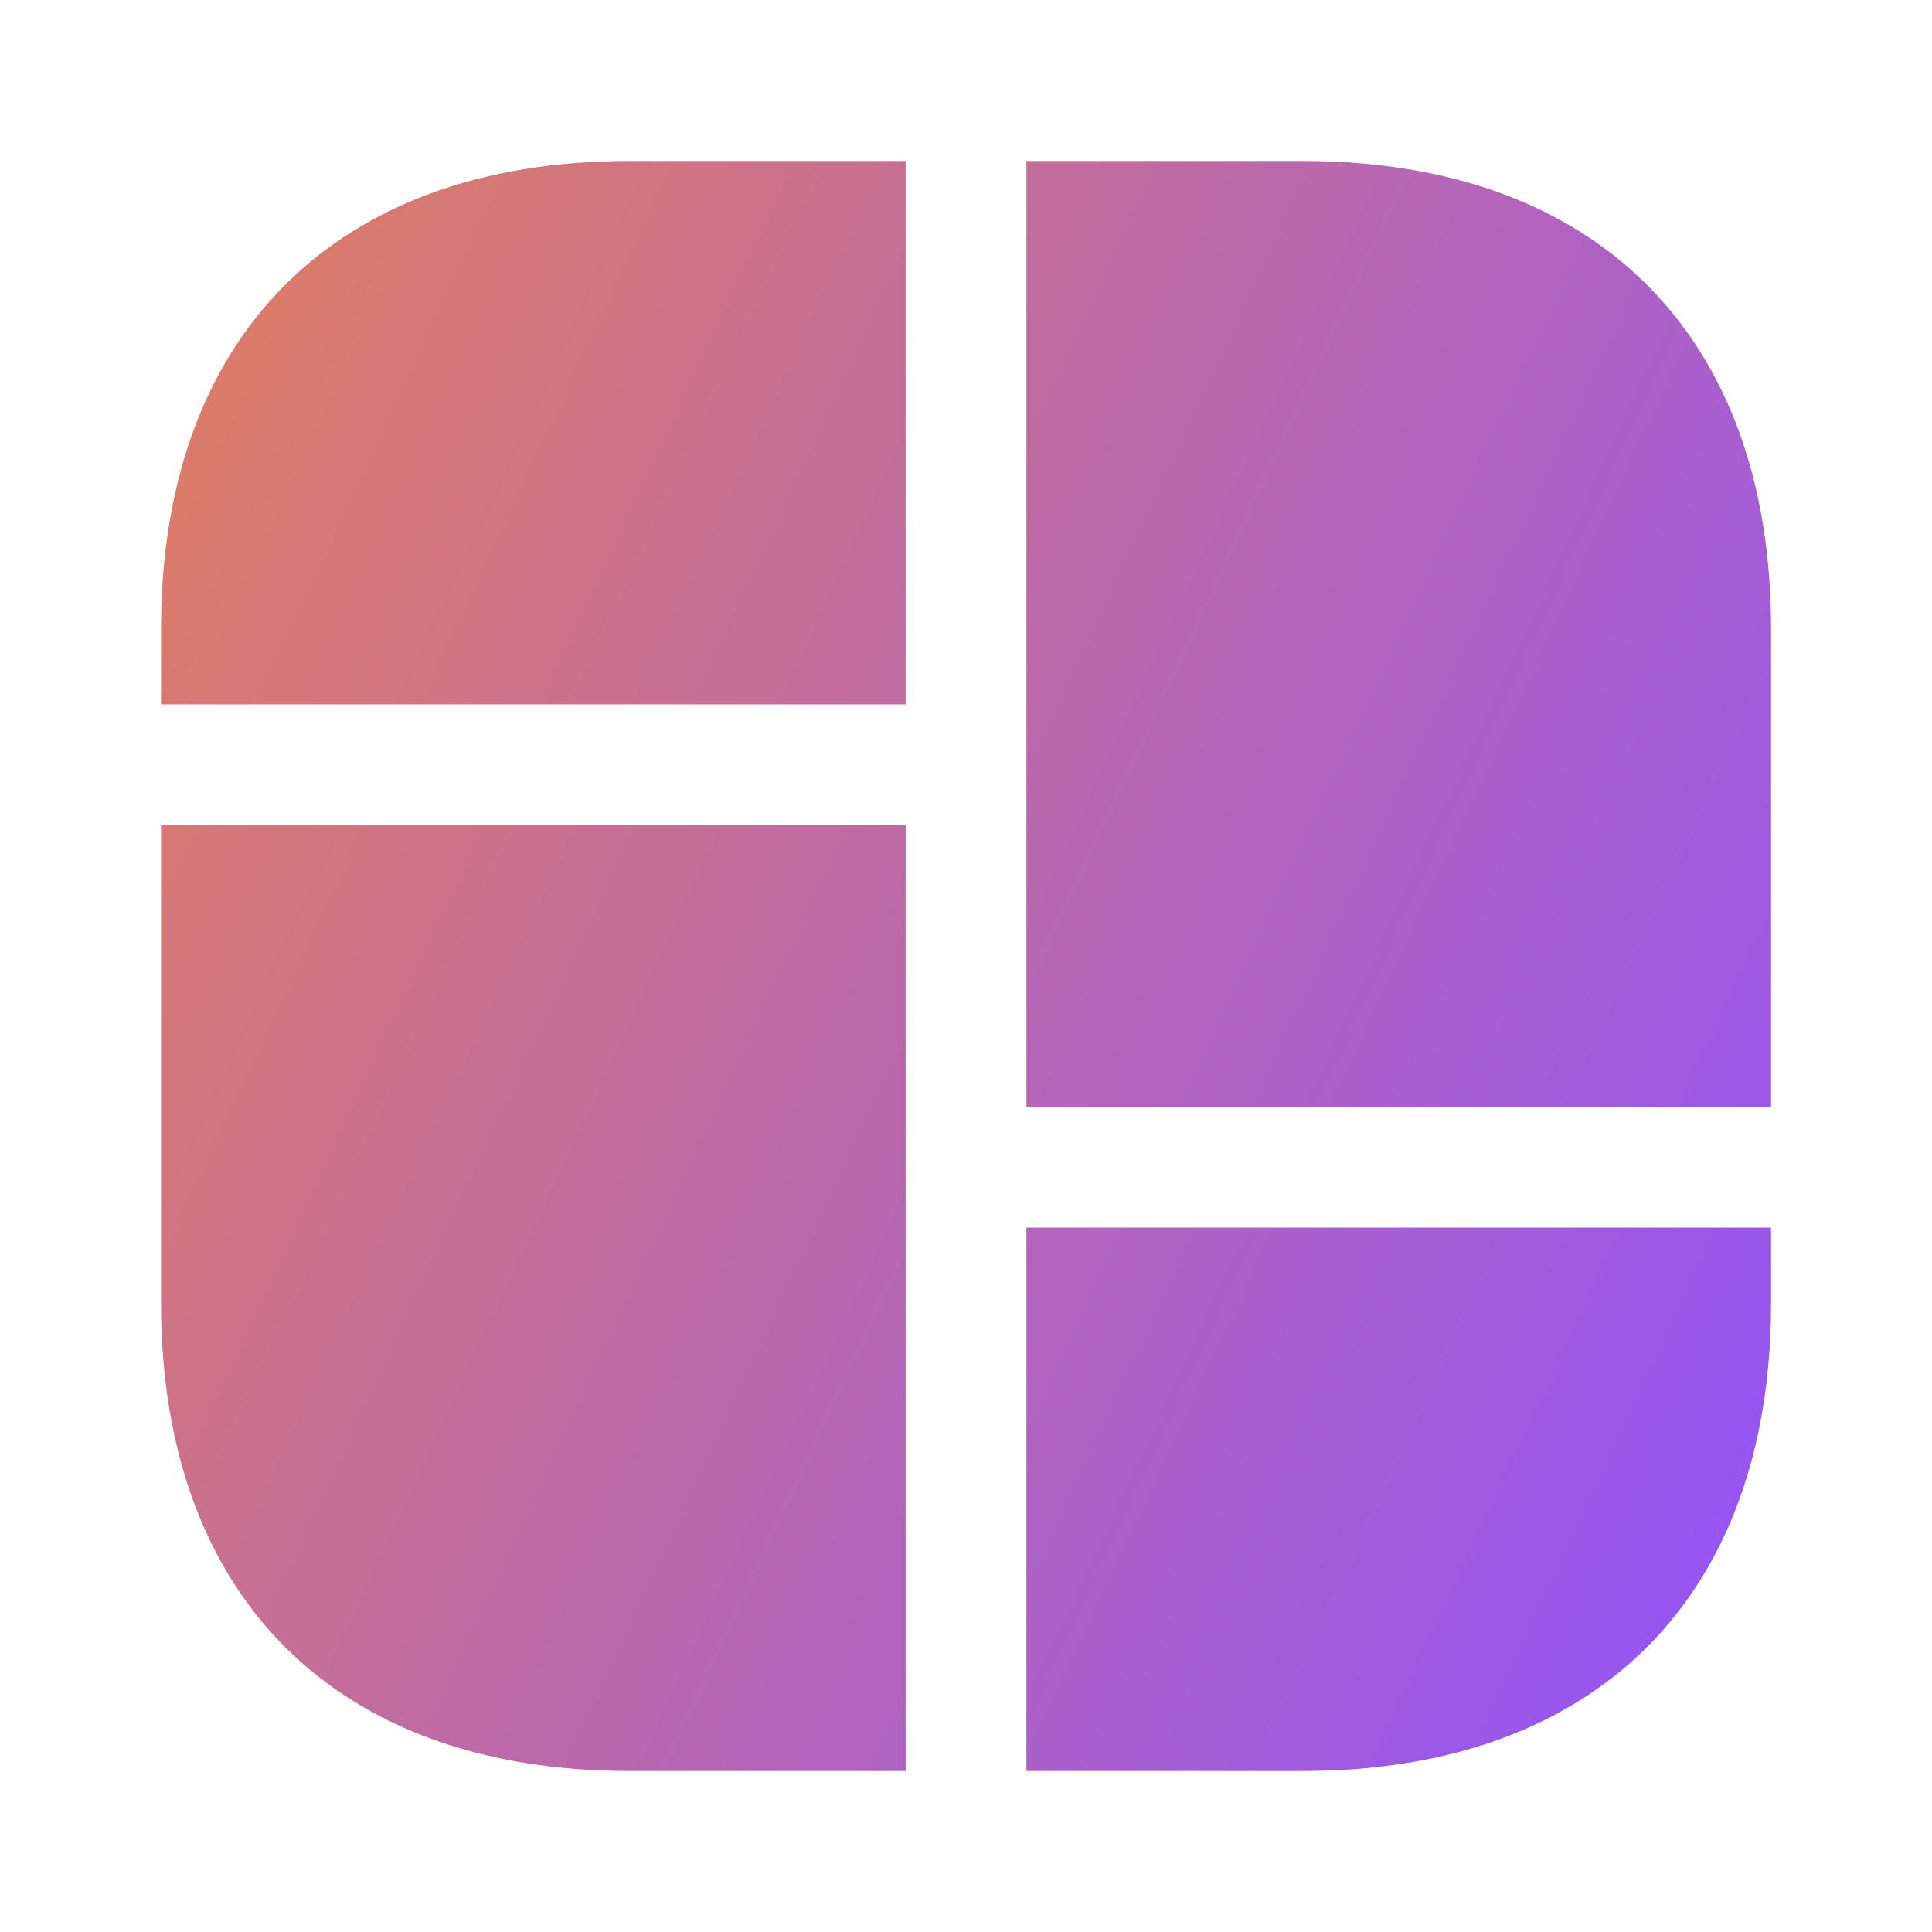
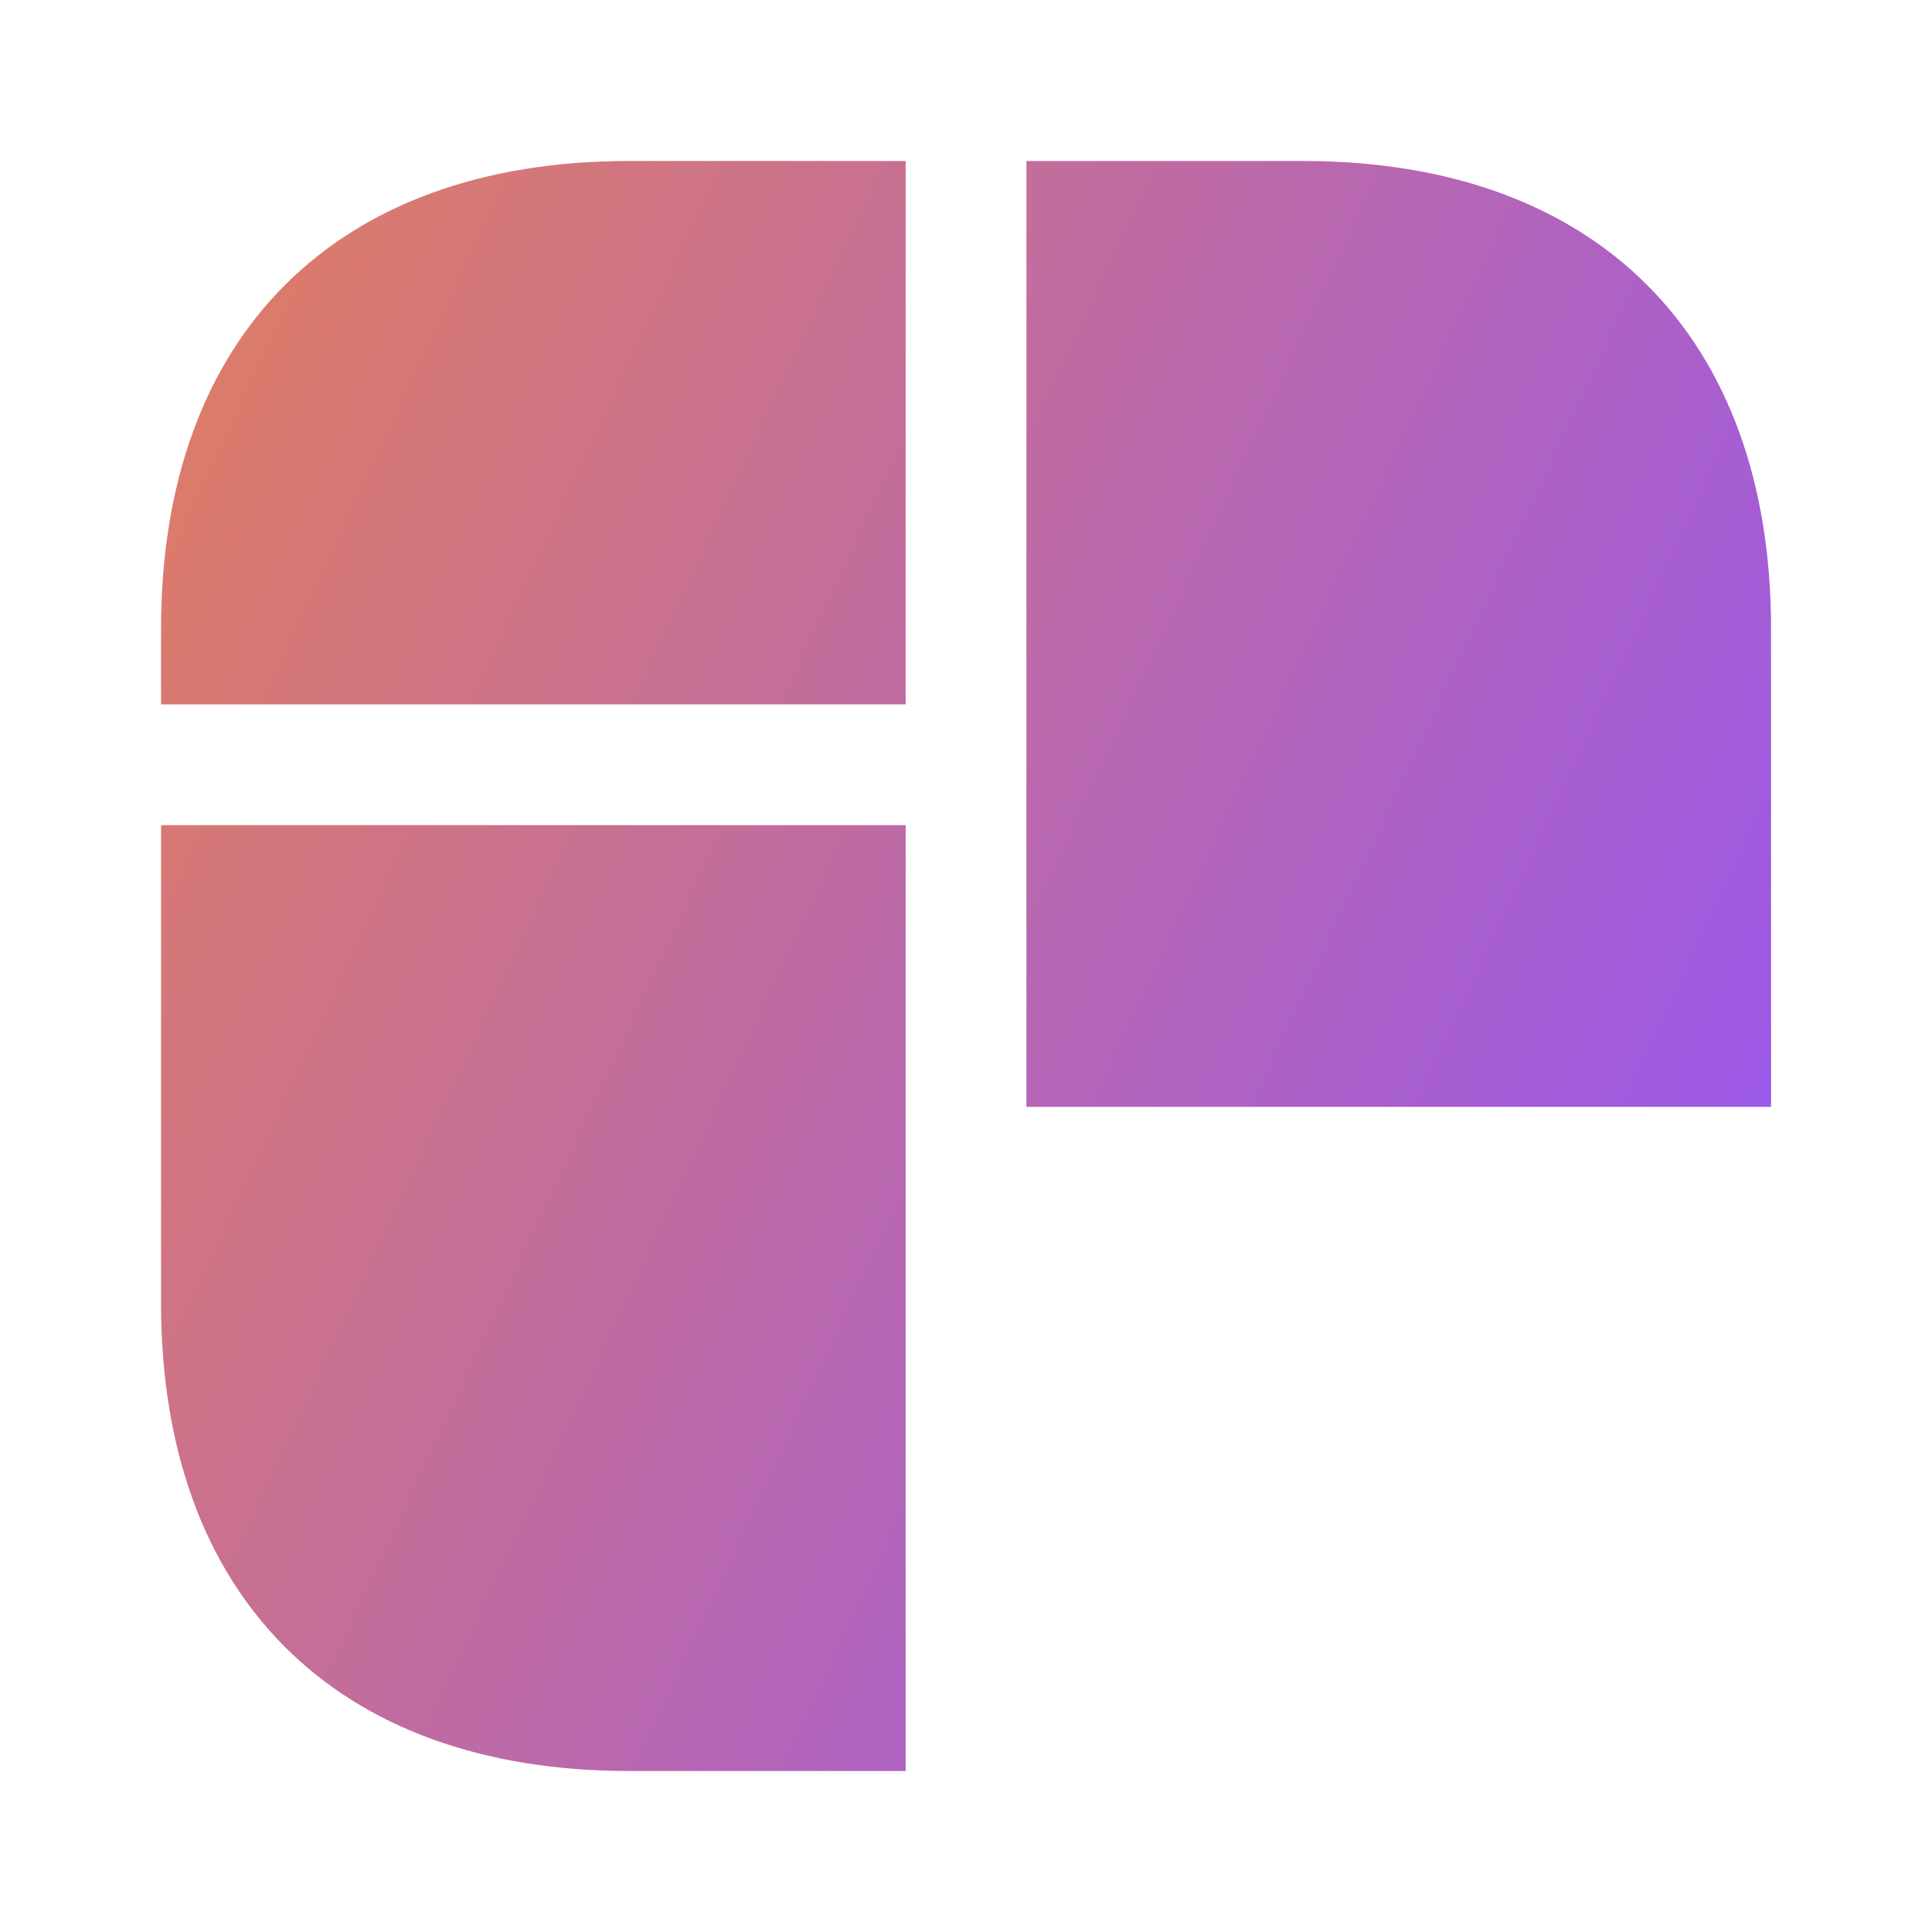
<svg xmlns="http://www.w3.org/2000/svg" width="56" height="56" viewBox="0 0 56 56" fill="none">
  <path d="M37.778 4.667H29.751V32.083H51.335V18.223C51.335 9.73 46.271 4.667 37.778 4.667Z" fill="url(#paint0_linear_1356_10037)" />
  <path d="M4.668 23.917V37.777C4.668 46.27 9.731 51.333 18.225 51.333H26.251V23.917H4.668Z" fill="url(#paint1_linear_1356_10037)" />
  <path d="M26.251 4.667V20.417H4.668V18.223C4.668 9.73 9.731 4.667 18.225 4.667H26.251Z" fill="url(#paint2_linear_1356_10037)" />
-   <path d="M51.335 35.583V37.777C51.335 46.27 46.271 51.333 37.778 51.333H29.751V35.583H51.335Z" fill="url(#paint3_linear_1356_10037)" />
  <defs>
    <linearGradient id="paint0_linear_1356_10037" x1="23.199" y1="-35.055" x2="79.404" y2="-8.833" gradientUnits="userSpaceOnUse">
      <stop stop-color="#E17E60" />
      <stop offset="1" stop-color="#9152FC" />
    </linearGradient>
    <linearGradient id="paint1_linear_1356_10037" x1="23.199" y1="-35.055" x2="79.404" y2="-8.833" gradientUnits="userSpaceOnUse">
      <stop stop-color="#E17E60" />
      <stop offset="1" stop-color="#9152FC" />
    </linearGradient>
    <linearGradient id="paint2_linear_1356_10037" x1="23.199" y1="-35.055" x2="79.404" y2="-8.833" gradientUnits="userSpaceOnUse">
      <stop stop-color="#E17E60" />
      <stop offset="1" stop-color="#9152FC" />
    </linearGradient>
    <linearGradient id="paint3_linear_1356_10037" x1="23.199" y1="-35.055" x2="79.404" y2="-8.833" gradientUnits="userSpaceOnUse">
      <stop stop-color="#E17E60" />
      <stop offset="1" stop-color="#9152FC" />
    </linearGradient>
  </defs>
</svg>